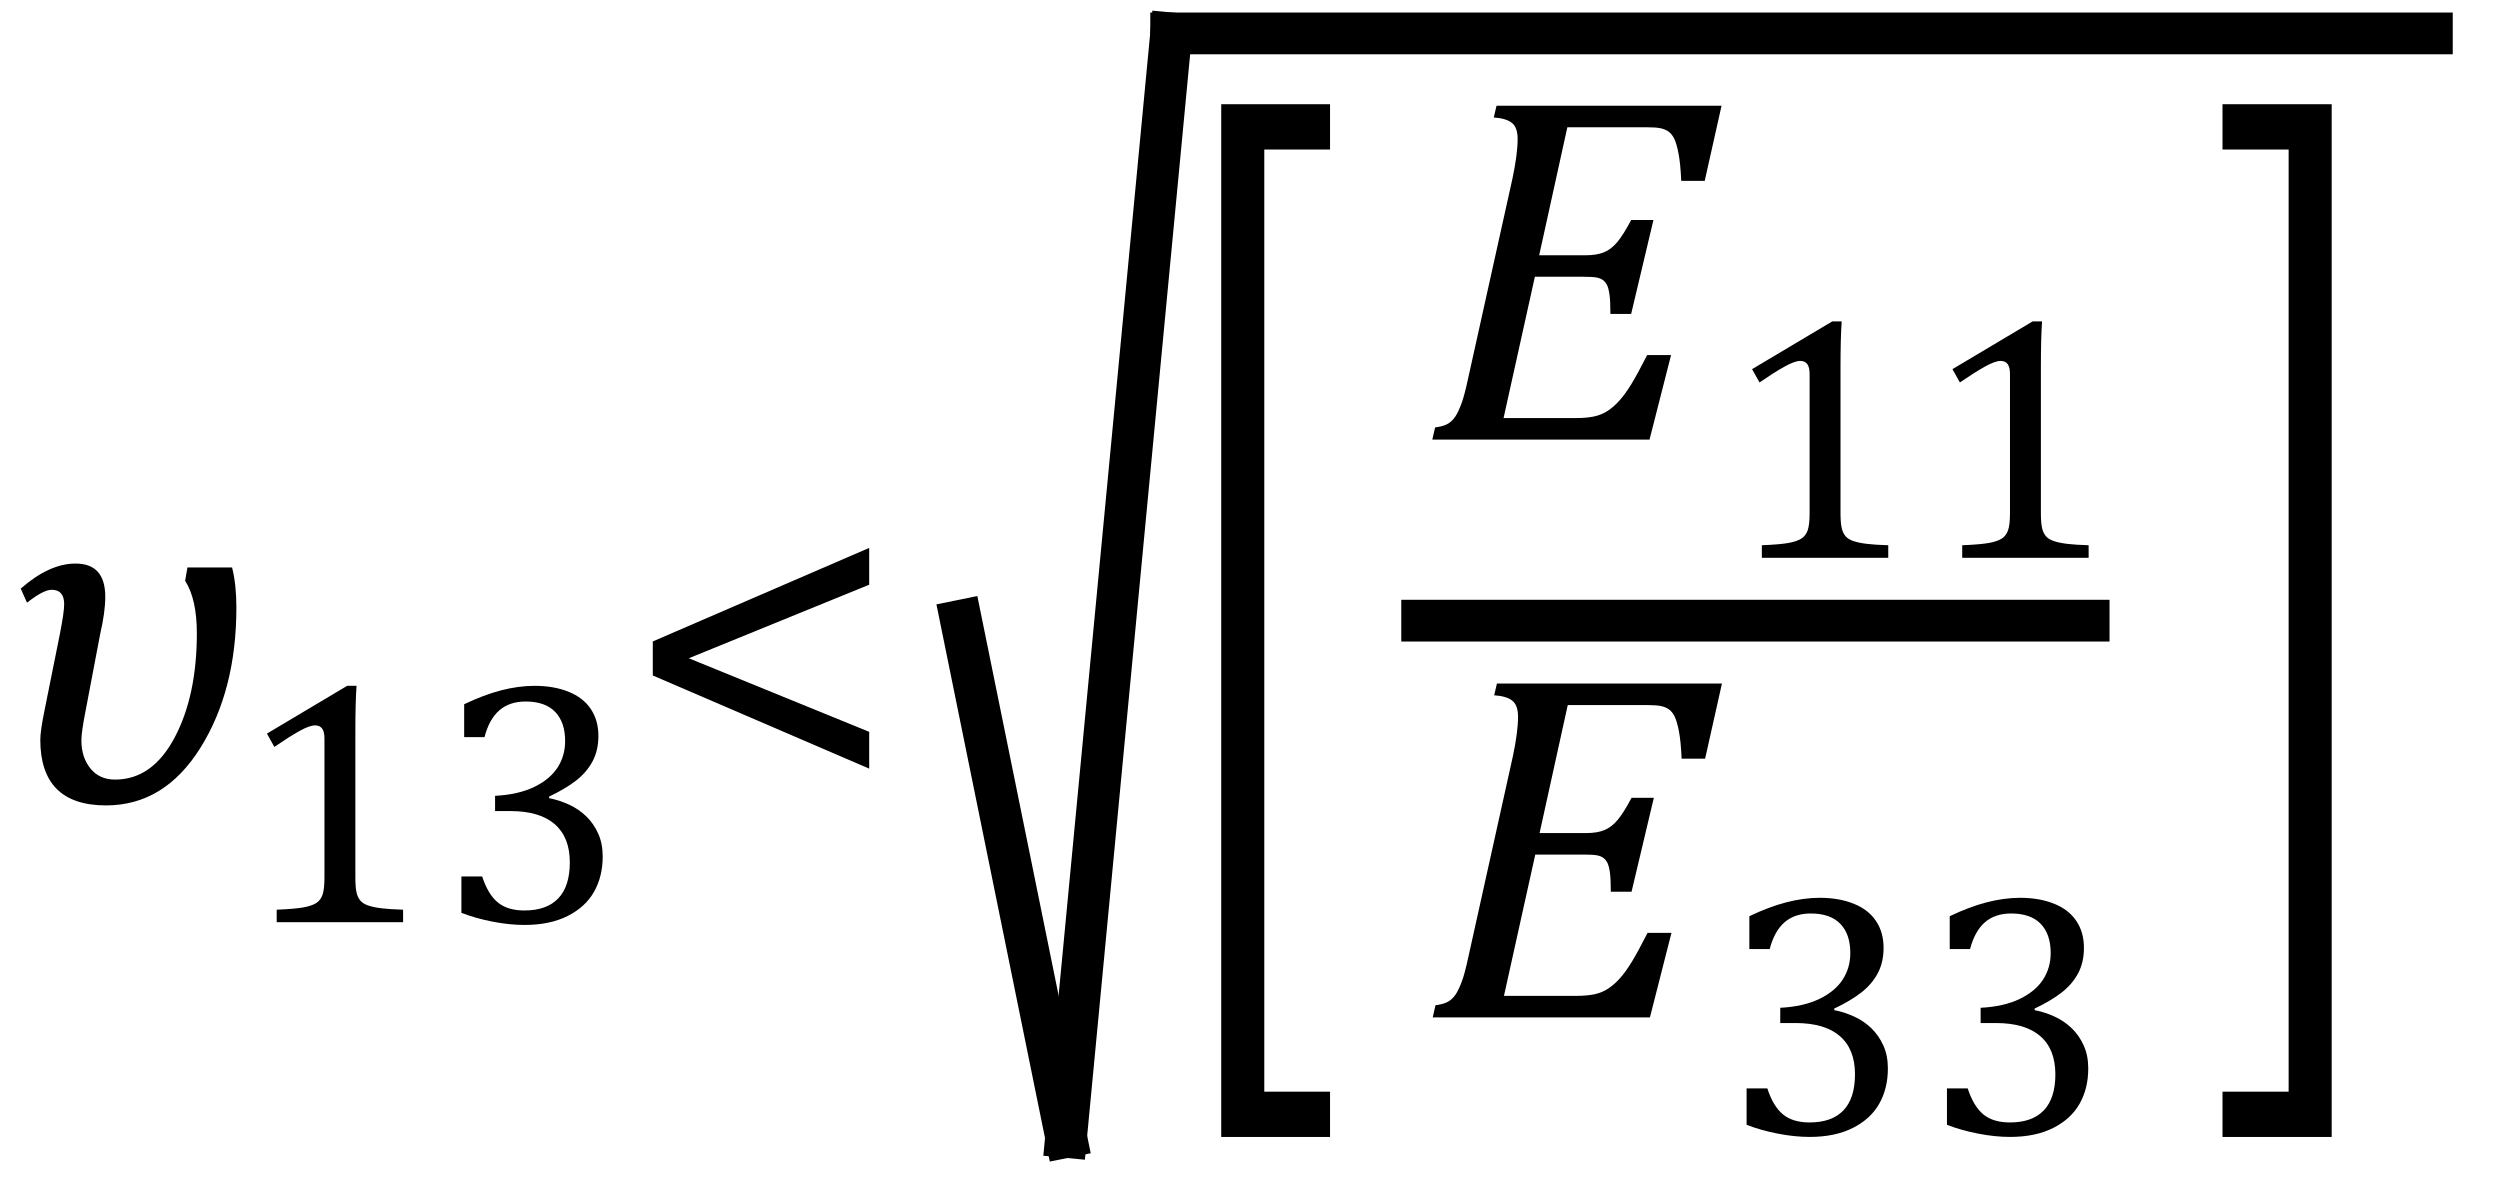
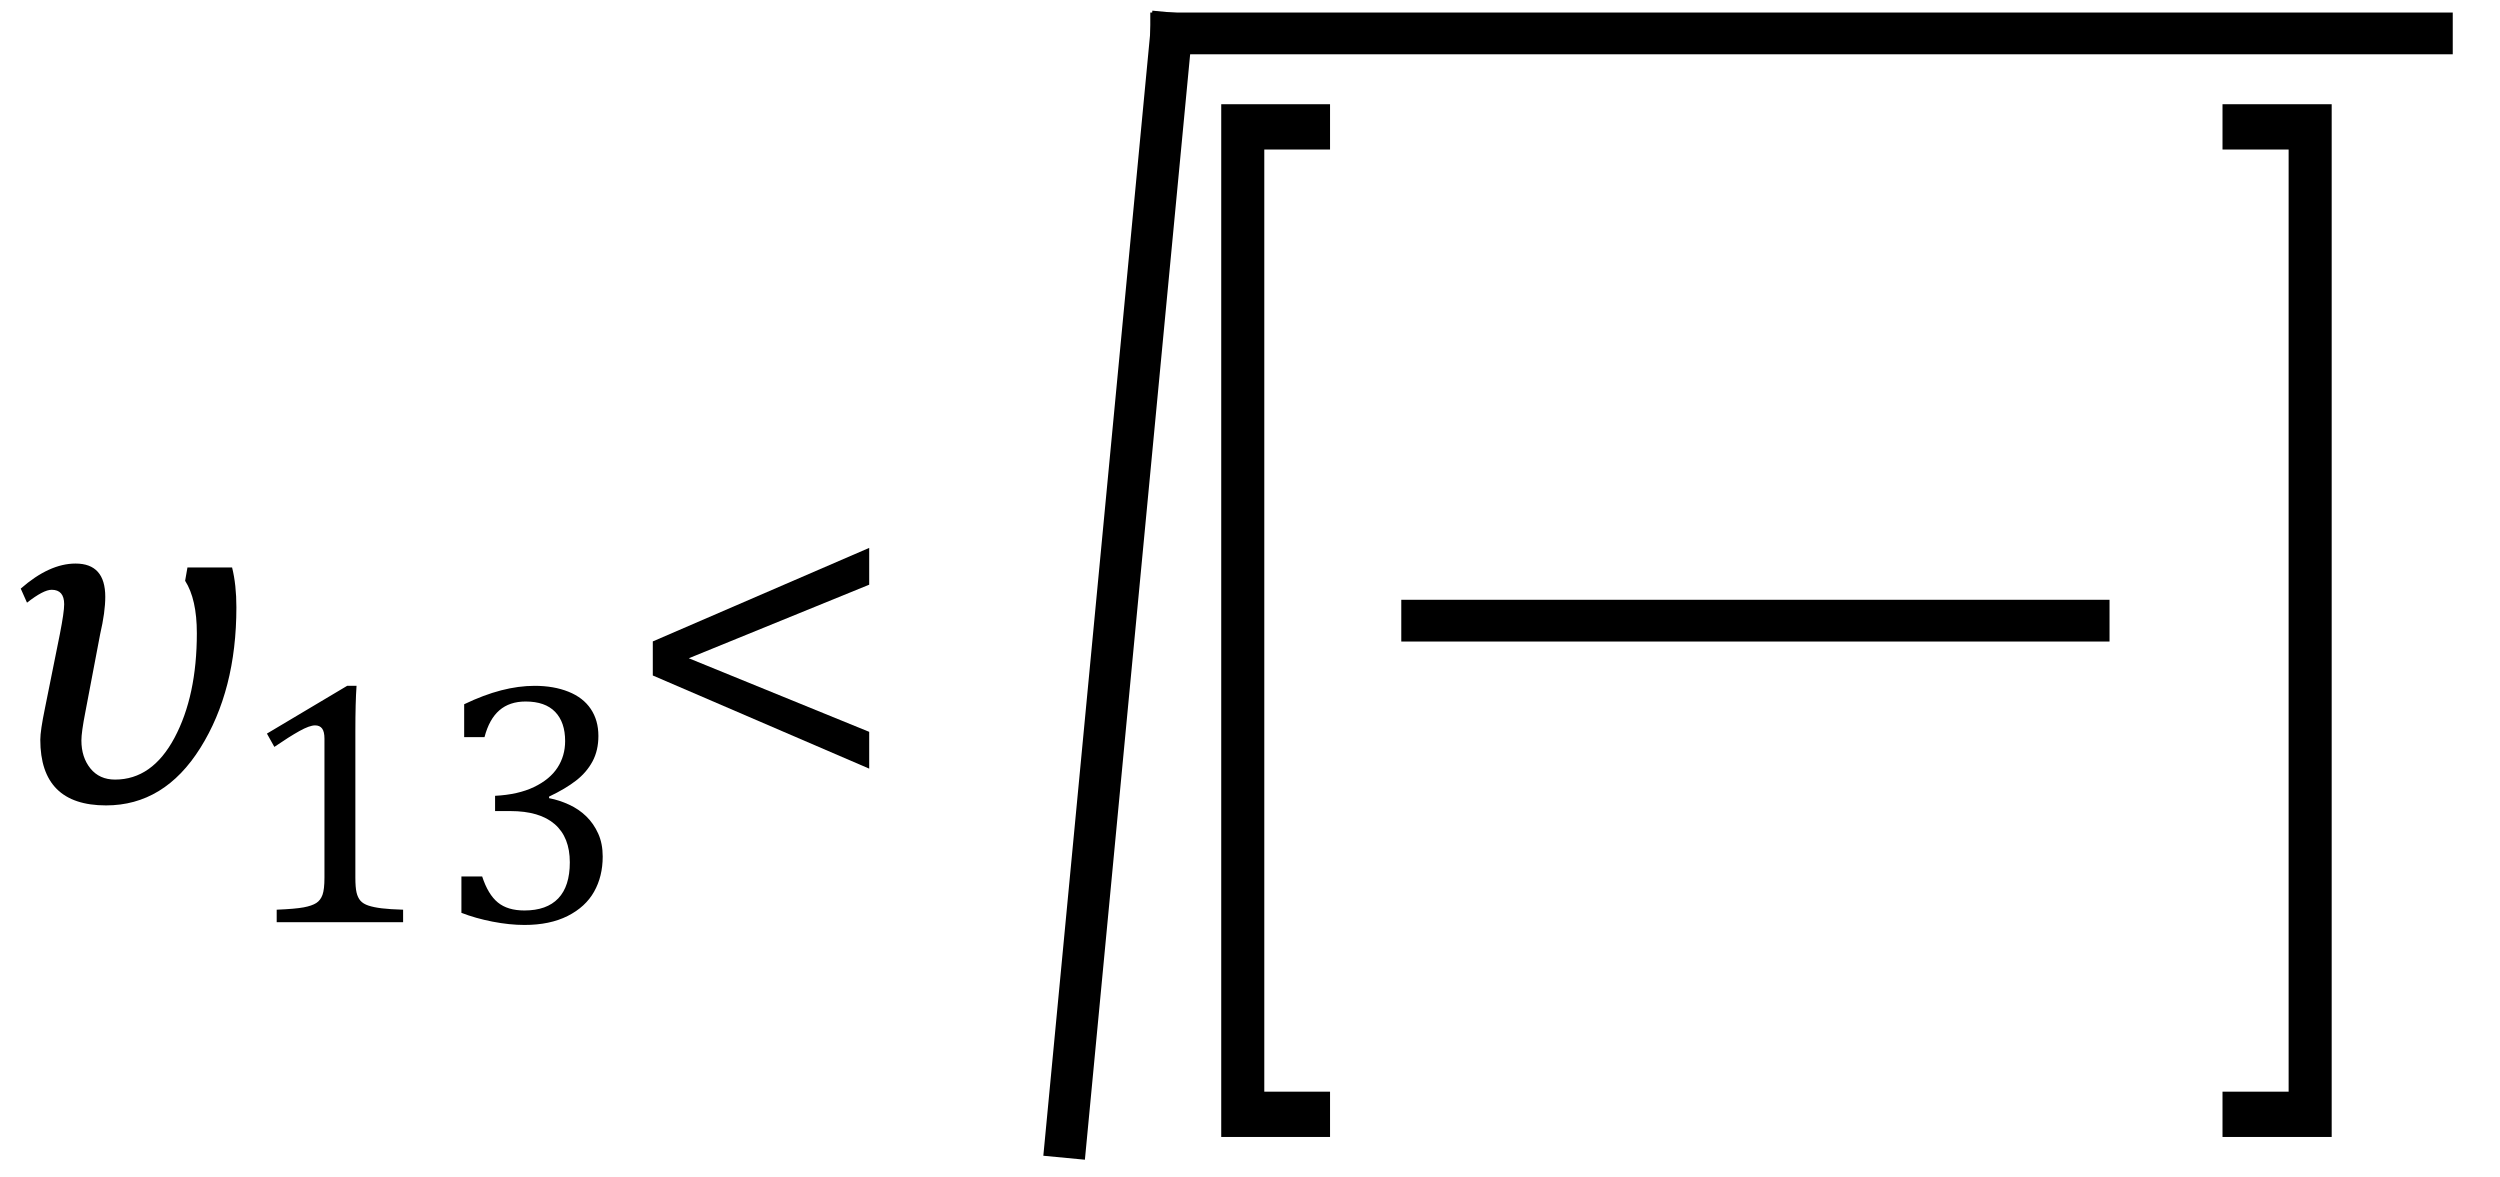
<svg xmlns="http://www.w3.org/2000/svg" stroke-dasharray="none" shape-rendering="auto" font-family="'Dialog'" width="99.813" text-rendering="auto" fill-opacity="1" contentScriptType="text/ecmascript" color-interpolation="auto" color-rendering="auto" preserveAspectRatio="xMidYMid meet" font-size="12" fill="black" stroke="black" image-rendering="auto" stroke-miterlimit="10" zoomAndPan="magnify" version="1.0" stroke-linecap="square" stroke-linejoin="miter" contentStyleType="text/css" font-style="normal" height="47" stroke-width="1" stroke-dashoffset="0" font-weight="normal" stroke-opacity="1" y="-15">
  <defs id="genericDefs" />
  <g>
    <g text-rendering="optimizeLegibility" transform="translate(0,32)" color-rendering="optimizeQuality" color-interpolation="linearRGB" image-rendering="optimizeQuality">
      <path d="M1.078 -7.938 L0.828 -8.5 Q1.969 -9.5 3.016 -9.5 Q4.203 -9.5 4.203 -8.172 Q4.203 -7.562 4 -6.688 L3.406 -3.562 Q3.25 -2.766 3.25 -2.438 Q3.25 -1.766 3.609 -1.32 Q3.969 -0.875 4.594 -0.875 Q6.078 -0.875 6.969 -2.547 Q7.859 -4.219 7.859 -6.719 Q7.859 -8.078 7.391 -8.812 L7.484 -9.344 L9.266 -9.344 Q9.438 -8.656 9.438 -7.75 Q9.438 -4.438 8 -2.141 Q6.562 0.156 4.234 0.156 Q1.609 0.156 1.609 -2.469 Q1.609 -2.828 1.797 -3.734 L2.391 -6.688 Q2.562 -7.562 2.562 -7.875 Q2.562 -8.453 2.062 -8.453 Q1.734 -8.453 1.078 -7.938 Z" stroke="none" />
    </g>
    <g text-rendering="optimizeLegibility" transform="translate(9.438,36.82)" color-rendering="optimizeQuality" color-interpolation="linearRGB" image-rendering="optimizeQuality">
      <path d="M4.75 -1.781 Q4.75 -1.391 4.797 -1.188 Q4.844 -0.984 4.953 -0.859 Q5.062 -0.734 5.273 -0.664 Q5.484 -0.594 5.805 -0.555 Q6.125 -0.516 6.656 -0.5 L6.656 0 L1.609 0 L1.609 -0.5 Q2.359 -0.531 2.688 -0.594 Q3.016 -0.656 3.188 -0.766 Q3.359 -0.875 3.438 -1.094 Q3.516 -1.312 3.516 -1.781 L3.516 -7.328 Q3.516 -7.609 3.422 -7.734 Q3.328 -7.859 3.141 -7.859 Q2.922 -7.859 2.516 -7.633 Q2.109 -7.406 1.516 -7 L1.219 -7.531 L4.422 -9.438 L4.797 -9.438 Q4.75 -8.781 4.75 -7.625 L4.75 -1.781 ZM9.094 -7.391 L9.094 -8.703 Q9.875 -9.078 10.57 -9.258 Q11.266 -9.438 11.906 -9.438 Q12.672 -9.438 13.258 -9.203 Q13.844 -8.969 14.148 -8.516 Q14.453 -8.062 14.453 -7.438 Q14.453 -6.859 14.219 -6.422 Q13.984 -5.984 13.562 -5.656 Q13.141 -5.328 12.484 -5.016 L12.484 -4.953 Q12.891 -4.875 13.281 -4.695 Q13.672 -4.516 13.969 -4.227 Q14.266 -3.938 14.445 -3.539 Q14.625 -3.141 14.625 -2.625 Q14.625 -1.828 14.281 -1.219 Q13.938 -0.609 13.227 -0.25 Q12.516 0.109 11.5 0.109 Q10.906 0.109 10.227 -0.023 Q9.547 -0.156 8.984 -0.375 L8.984 -1.828 L9.812 -1.828 Q10.047 -1.109 10.438 -0.789 Q10.828 -0.469 11.5 -0.469 Q12.391 -0.469 12.852 -0.953 Q13.312 -1.438 13.312 -2.391 Q13.312 -3.391 12.711 -3.914 Q12.109 -4.438 10.938 -4.438 L10.328 -4.438 L10.328 -5.047 Q11.25 -5.094 11.883 -5.398 Q12.516 -5.703 12.82 -6.172 Q13.125 -6.641 13.125 -7.234 Q13.125 -7.984 12.727 -8.398 Q12.328 -8.812 11.547 -8.812 Q10.906 -8.812 10.5 -8.461 Q10.094 -8.109 9.906 -7.391 L9.094 -7.391 Z" stroke="none" />
    </g>
    <g text-rendering="optimizeLegibility" transform="translate(24.844,32)" color-rendering="optimizeQuality" color-interpolation="linearRGB" image-rendering="optimizeQuality">
      <path d="M1.219 -5.031 L1.219 -6.391 L9.859 -10.125 L9.859 -8.656 L2.656 -5.719 L9.859 -2.781 L9.859 -1.312 L1.219 -5.031 Z" stroke="none" />
    </g>
    <g text-rendering="optimizeLegibility" stroke-width="1.667" color-interpolation="linearRGB" color-rendering="optimizeQuality" image-rendering="optimizeQuality">
-       <line y2="45.393" fill="none" x1="38.37" x2="42.564" y1="24.78" />
      <line y2="1.334" fill="none" x1="42.564" x2="46.759" y1="45.393" />
      <line y2="1.334" fill="none" x1="46.759" x2="97.093" y1="1.334" />
      <path d="M6.578 4.203 L2.234 4.203 L2.234 -13.969 L6.578 -13.969 L6.578 -13.172 L3.953 -13.172 L3.953 3.406 L6.578 3.406 L6.578 4.203 Z" stroke-width="1" transform="translate(46.524,35.857) matrix(1,0,0,2.269,0,0)" stroke="none" />
    </g>
    <g text-rendering="optimizeLegibility" stroke-width="1.667" color-interpolation="linearRGB" color-rendering="optimizeQuality" image-rendering="optimizeQuality">
      <line y2="24.78" fill="none" x1="56.78" x2="83.39" y1="24.78" />
-       <path d="M11.953 -13.328 L11.281 -10.328 L10.344 -10.328 Q10.312 -11.031 10.234 -11.43 Q10.156 -11.828 10.062 -12.016 Q9.969 -12.203 9.836 -12.297 Q9.703 -12.391 9.516 -12.43 Q9.328 -12.469 8.969 -12.469 L5.797 -12.469 L4.672 -7.359 L6.547 -7.359 Q6.969 -7.359 7.258 -7.477 Q7.547 -7.594 7.789 -7.883 Q8.031 -8.172 8.344 -8.766 L9.234 -8.766 L8.344 -5.016 L7.516 -5.016 Q7.516 -5.547 7.477 -5.805 Q7.438 -6.062 7.375 -6.18 Q7.312 -6.297 7.219 -6.367 Q7.125 -6.438 6.969 -6.469 Q6.812 -6.5 6.453 -6.5 L4.5 -6.5 L3.25 -0.859 L6.141 -0.859 Q6.562 -0.859 6.859 -0.922 Q7.156 -0.984 7.398 -1.141 Q7.641 -1.297 7.867 -1.547 Q8.094 -1.797 8.336 -2.188 Q8.578 -2.578 8.984 -3.375 L9.938 -3.375 L9.078 0 L0.406 0 L0.516 -0.484 Q0.891 -0.531 1.078 -0.664 Q1.266 -0.797 1.391 -1.031 Q1.516 -1.266 1.625 -1.602 Q1.734 -1.938 1.938 -2.906 L3.609 -10.438 Q3.812 -11.406 3.812 -12 Q3.812 -12.469 3.578 -12.648 Q3.344 -12.828 2.859 -12.859 L2.969 -13.328 L11.953 -13.328 Z" stroke-width="1" transform="translate(56.78,17.55)" stroke="none" />
    </g>
    <g text-rendering="optimizeLegibility" transform="translate(68.733,22.269)" color-rendering="optimizeQuality" color-interpolation="linearRGB" image-rendering="optimizeQuality">
-       <path d="M4.75 -1.781 Q4.75 -1.391 4.797 -1.188 Q4.844 -0.984 4.953 -0.859 Q5.062 -0.734 5.273 -0.664 Q5.484 -0.594 5.805 -0.555 Q6.125 -0.516 6.656 -0.5 L6.656 0 L1.609 0 L1.609 -0.5 Q2.359 -0.531 2.688 -0.594 Q3.016 -0.656 3.188 -0.766 Q3.359 -0.875 3.438 -1.094 Q3.516 -1.312 3.516 -1.781 L3.516 -7.328 Q3.516 -7.609 3.422 -7.734 Q3.328 -7.859 3.141 -7.859 Q2.922 -7.859 2.516 -7.633 Q2.109 -7.406 1.516 -7 L1.219 -7.531 L4.422 -9.438 L4.797 -9.438 Q4.75 -8.781 4.75 -7.625 L4.75 -1.781 ZM12.75 -1.781 Q12.75 -1.391 12.797 -1.188 Q12.844 -0.984 12.953 -0.859 Q13.062 -0.734 13.273 -0.664 Q13.484 -0.594 13.805 -0.555 Q14.125 -0.516 14.656 -0.5 L14.656 0 L9.609 0 L9.609 -0.5 Q10.359 -0.531 10.688 -0.594 Q11.016 -0.656 11.188 -0.766 Q11.359 -0.875 11.438 -1.094 Q11.516 -1.312 11.516 -1.781 L11.516 -7.328 Q11.516 -7.609 11.422 -7.734 Q11.328 -7.859 11.141 -7.859 Q10.922 -7.859 10.516 -7.633 Q10.109 -7.406 9.516 -7 L9.219 -7.531 L12.422 -9.438 L12.797 -9.438 Q12.75 -8.781 12.75 -7.625 L12.75 -1.781 Z" stroke="none" />
-     </g>
+       </g>
    <g text-rendering="optimizeLegibility" transform="translate(56.796,40.619)" color-rendering="optimizeQuality" color-interpolation="linearRGB" image-rendering="optimizeQuality">
-       <path d="M11.953 -13.328 L11.281 -10.328 L10.344 -10.328 Q10.312 -11.031 10.234 -11.43 Q10.156 -11.828 10.062 -12.016 Q9.969 -12.203 9.836 -12.297 Q9.703 -12.391 9.516 -12.43 Q9.328 -12.469 8.969 -12.469 L5.797 -12.469 L4.672 -7.359 L6.547 -7.359 Q6.969 -7.359 7.258 -7.477 Q7.547 -7.594 7.789 -7.883 Q8.031 -8.172 8.344 -8.766 L9.234 -8.766 L8.344 -5.016 L7.516 -5.016 Q7.516 -5.547 7.477 -5.805 Q7.438 -6.062 7.375 -6.18 Q7.312 -6.297 7.219 -6.367 Q7.125 -6.438 6.969 -6.469 Q6.812 -6.5 6.453 -6.5 L4.5 -6.5 L3.25 -0.859 L6.141 -0.859 Q6.562 -0.859 6.859 -0.922 Q7.156 -0.984 7.398 -1.141 Q7.641 -1.297 7.867 -1.547 Q8.094 -1.797 8.336 -2.188 Q8.578 -2.578 8.984 -3.375 L9.938 -3.375 L9.078 0 L0.406 0 L0.516 -0.484 Q0.891 -0.531 1.078 -0.664 Q1.266 -0.797 1.391 -1.031 Q1.516 -1.266 1.625 -1.602 Q1.734 -1.938 1.938 -2.906 L3.609 -10.438 Q3.812 -11.406 3.812 -12 Q3.812 -12.469 3.578 -12.648 Q3.344 -12.828 2.859 -12.859 L2.969 -13.328 L11.953 -13.328 Z" stroke="none" />
-     </g>
+       </g>
    <g text-rendering="optimizeLegibility" transform="translate(68.749,45.283)" color-rendering="optimizeQuality" color-interpolation="linearRGB" image-rendering="optimizeQuality">
-       <path d="M1.094 -7.391 L1.094 -8.703 Q1.875 -9.078 2.57 -9.258 Q3.266 -9.438 3.906 -9.438 Q4.672 -9.438 5.258 -9.203 Q5.844 -8.969 6.148 -8.516 Q6.453 -8.062 6.453 -7.438 Q6.453 -6.859 6.219 -6.422 Q5.984 -5.984 5.562 -5.656 Q5.141 -5.328 4.484 -5.016 L4.484 -4.953 Q4.891 -4.875 5.281 -4.695 Q5.672 -4.516 5.969 -4.227 Q6.266 -3.938 6.445 -3.539 Q6.625 -3.141 6.625 -2.625 Q6.625 -1.828 6.281 -1.219 Q5.938 -0.609 5.227 -0.25 Q4.516 0.109 3.5 0.109 Q2.906 0.109 2.227 -0.023 Q1.547 -0.156 0.984 -0.375 L0.984 -1.828 L1.812 -1.828 Q2.047 -1.109 2.438 -0.789 Q2.828 -0.469 3.5 -0.469 Q4.391 -0.469 4.852 -0.953 Q5.312 -1.438 5.312 -2.391 Q5.312 -3.391 4.711 -3.914 Q4.109 -4.438 2.938 -4.438 L2.328 -4.438 L2.328 -5.047 Q3.25 -5.094 3.883 -5.398 Q4.516 -5.703 4.82 -6.172 Q5.125 -6.641 5.125 -7.234 Q5.125 -7.984 4.727 -8.398 Q4.328 -8.812 3.547 -8.812 Q2.906 -8.812 2.5 -8.461 Q2.094 -8.109 1.906 -7.391 L1.094 -7.391 ZM9.094 -7.391 L9.094 -8.703 Q9.875 -9.078 10.57 -9.258 Q11.266 -9.438 11.906 -9.438 Q12.672 -9.438 13.258 -9.203 Q13.844 -8.969 14.148 -8.516 Q14.453 -8.062 14.453 -7.438 Q14.453 -6.859 14.219 -6.422 Q13.984 -5.984 13.562 -5.656 Q13.141 -5.328 12.484 -5.016 L12.484 -4.953 Q12.891 -4.875 13.281 -4.695 Q13.672 -4.516 13.969 -4.227 Q14.266 -3.938 14.445 -3.539 Q14.625 -3.141 14.625 -2.625 Q14.625 -1.828 14.281 -1.219 Q13.938 -0.609 13.227 -0.25 Q12.516 0.109 11.5 0.109 Q10.906 0.109 10.227 -0.023 Q9.547 -0.156 8.984 -0.375 L8.984 -1.828 L9.812 -1.828 Q10.047 -1.109 10.438 -0.789 Q10.828 -0.469 11.5 -0.469 Q12.391 -0.469 12.852 -0.953 Q13.312 -1.438 13.312 -2.391 Q13.312 -3.391 12.711 -3.914 Q12.109 -4.438 10.938 -4.438 L10.328 -4.438 L10.328 -5.047 Q11.25 -5.094 11.883 -5.398 Q12.516 -5.703 12.82 -6.172 Q13.125 -6.641 13.125 -7.234 Q13.125 -7.984 12.727 -8.398 Q12.328 -8.812 11.547 -8.812 Q10.906 -8.812 10.5 -8.461 Q10.094 -8.109 9.906 -7.391 L9.094 -7.391 Z" stroke="none" />
-     </g>
+       </g>
    <g text-rendering="optimizeLegibility" transform="translate(88.312,35.857) matrix(1,0,0,2.269,0,0)" color-rendering="optimizeQuality" color-interpolation="linearRGB" image-rendering="optimizeQuality">
      <path d="M4.781 4.203 L0.422 4.203 L0.422 3.406 L3.062 3.406 L3.062 -13.172 L0.422 -13.172 L0.422 -13.969 L4.781 -13.969 L4.781 4.203 Z" stroke="none" />
    </g>
  </g>
</svg>